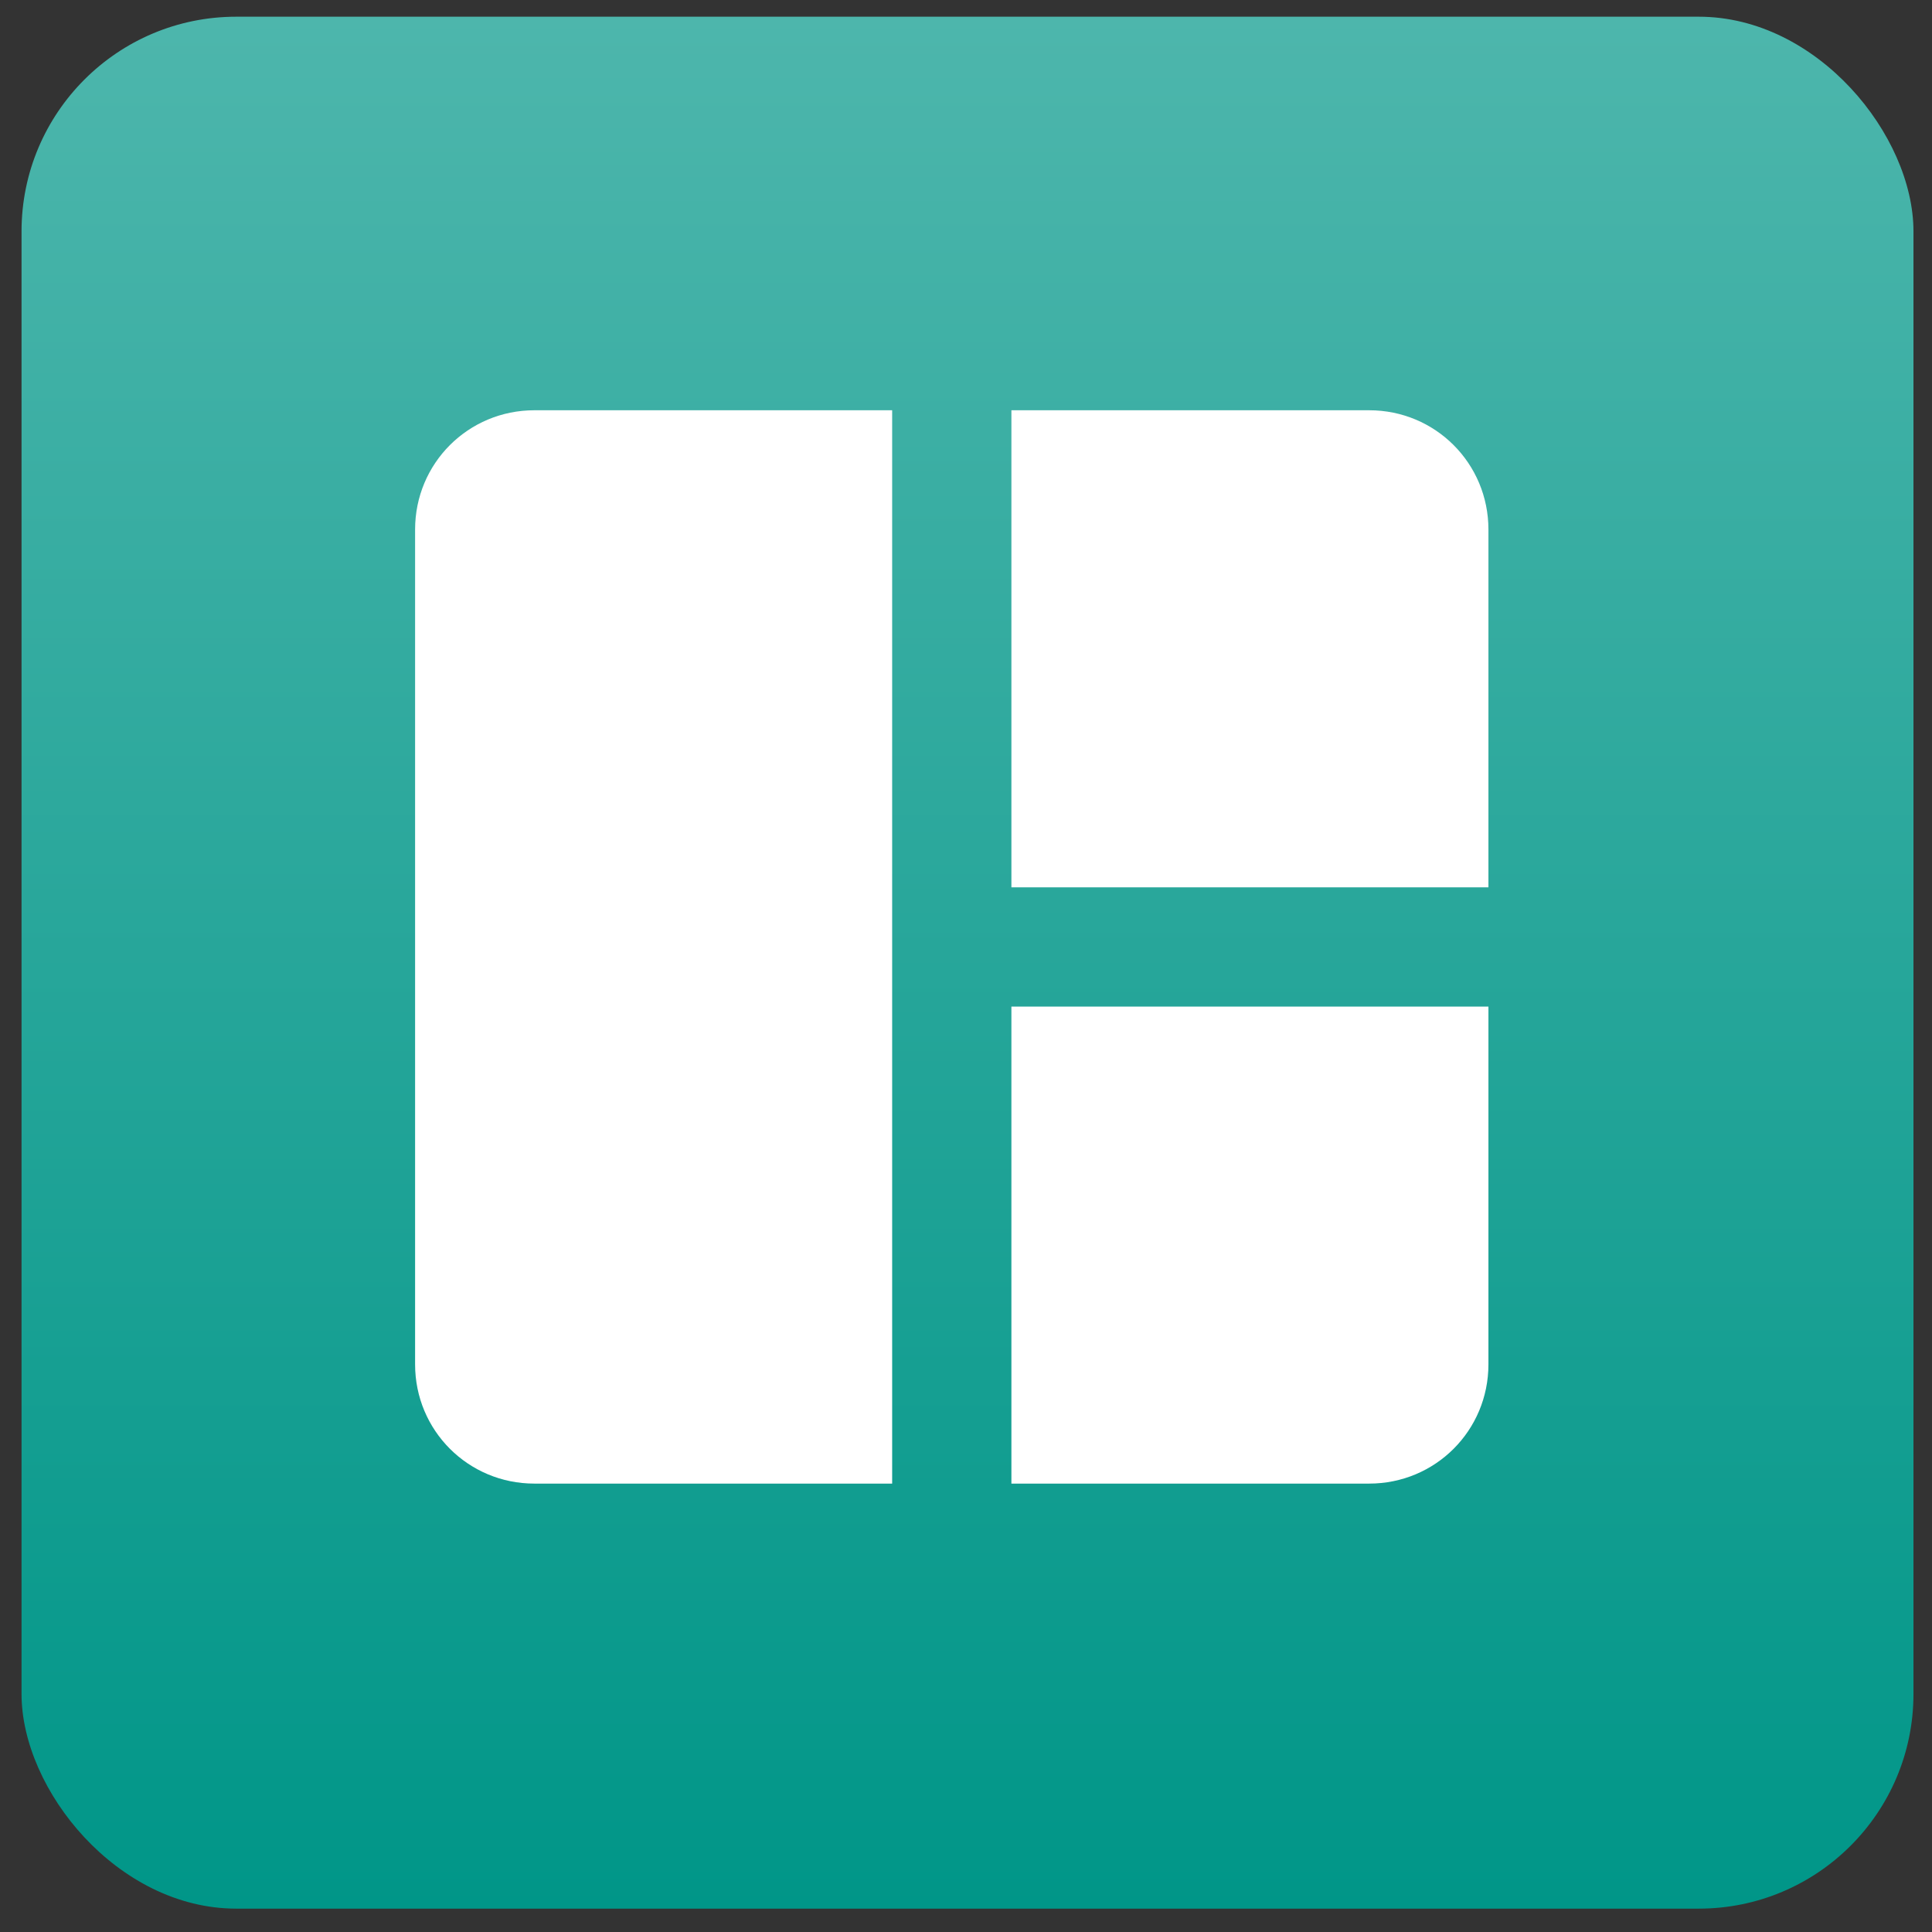
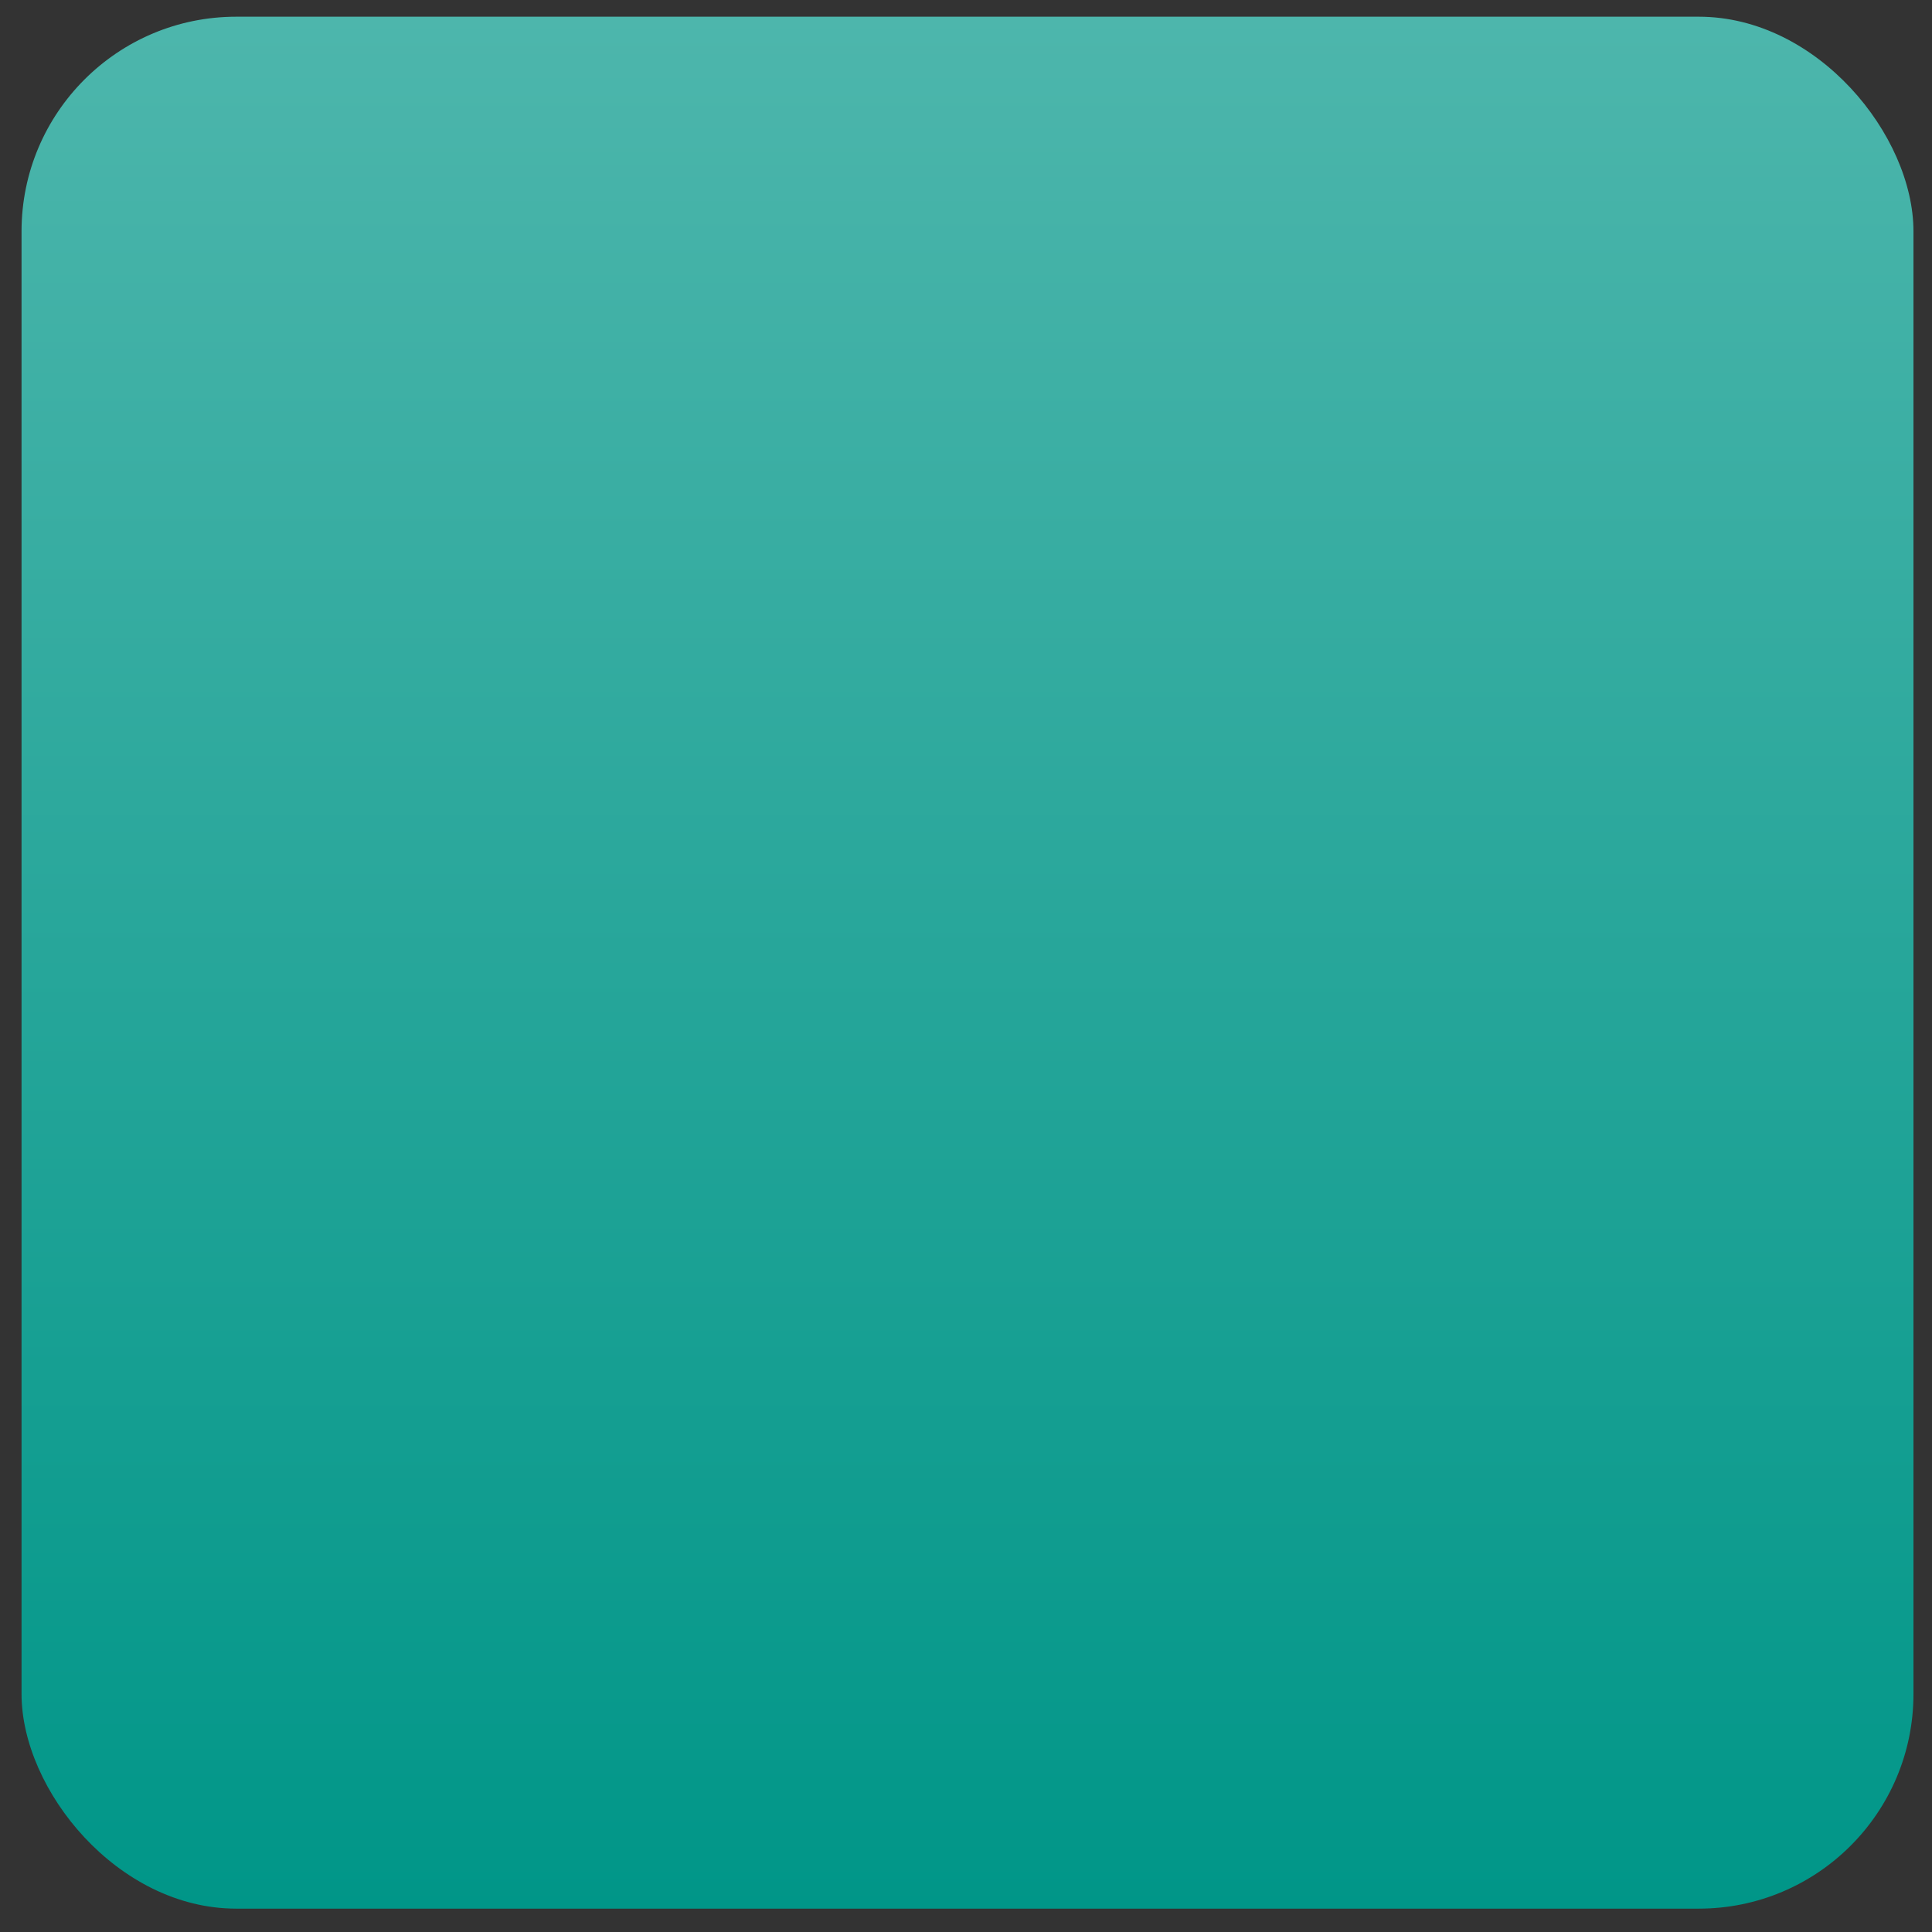
<svg xmlns="http://www.w3.org/2000/svg" width="54" height="54" viewBox="0 0 54 54" fill="none">
  <rect x="0" y="0" width="54" height="54" fill="#333333" stroke="none" />
  <rect x="0.602" y="0.467" width="52.88" height="52.88" rx="6" fill="url(#paint0_linear_1229_284373)" />
-   <path d="M14.936 11.467C13.086 11.467 11.602 12.951 11.602 14.801V38.134C11.602 39.984 13.086 41.467 14.936 41.467H24.936V11.467H14.936ZM28.269 11.467V24.801H41.602V14.801C41.602 12.951 40.119 11.467 38.269 11.467H28.269ZM28.269 28.134V41.467H38.269C40.119 41.467 41.602 39.984 41.602 38.134V28.134" fill="white" />
  <defs>
    <linearGradient id="paint0_linear_1229_284373" x1="27.042" y1="0.467" x2="27.042" y2="53.347" gradientUnits="userSpaceOnUse">
      <stop stop-color="#4DB6AC" />
      <stop offset="1" stop-color="#009688" />
    </linearGradient>
  </defs>
</svg>